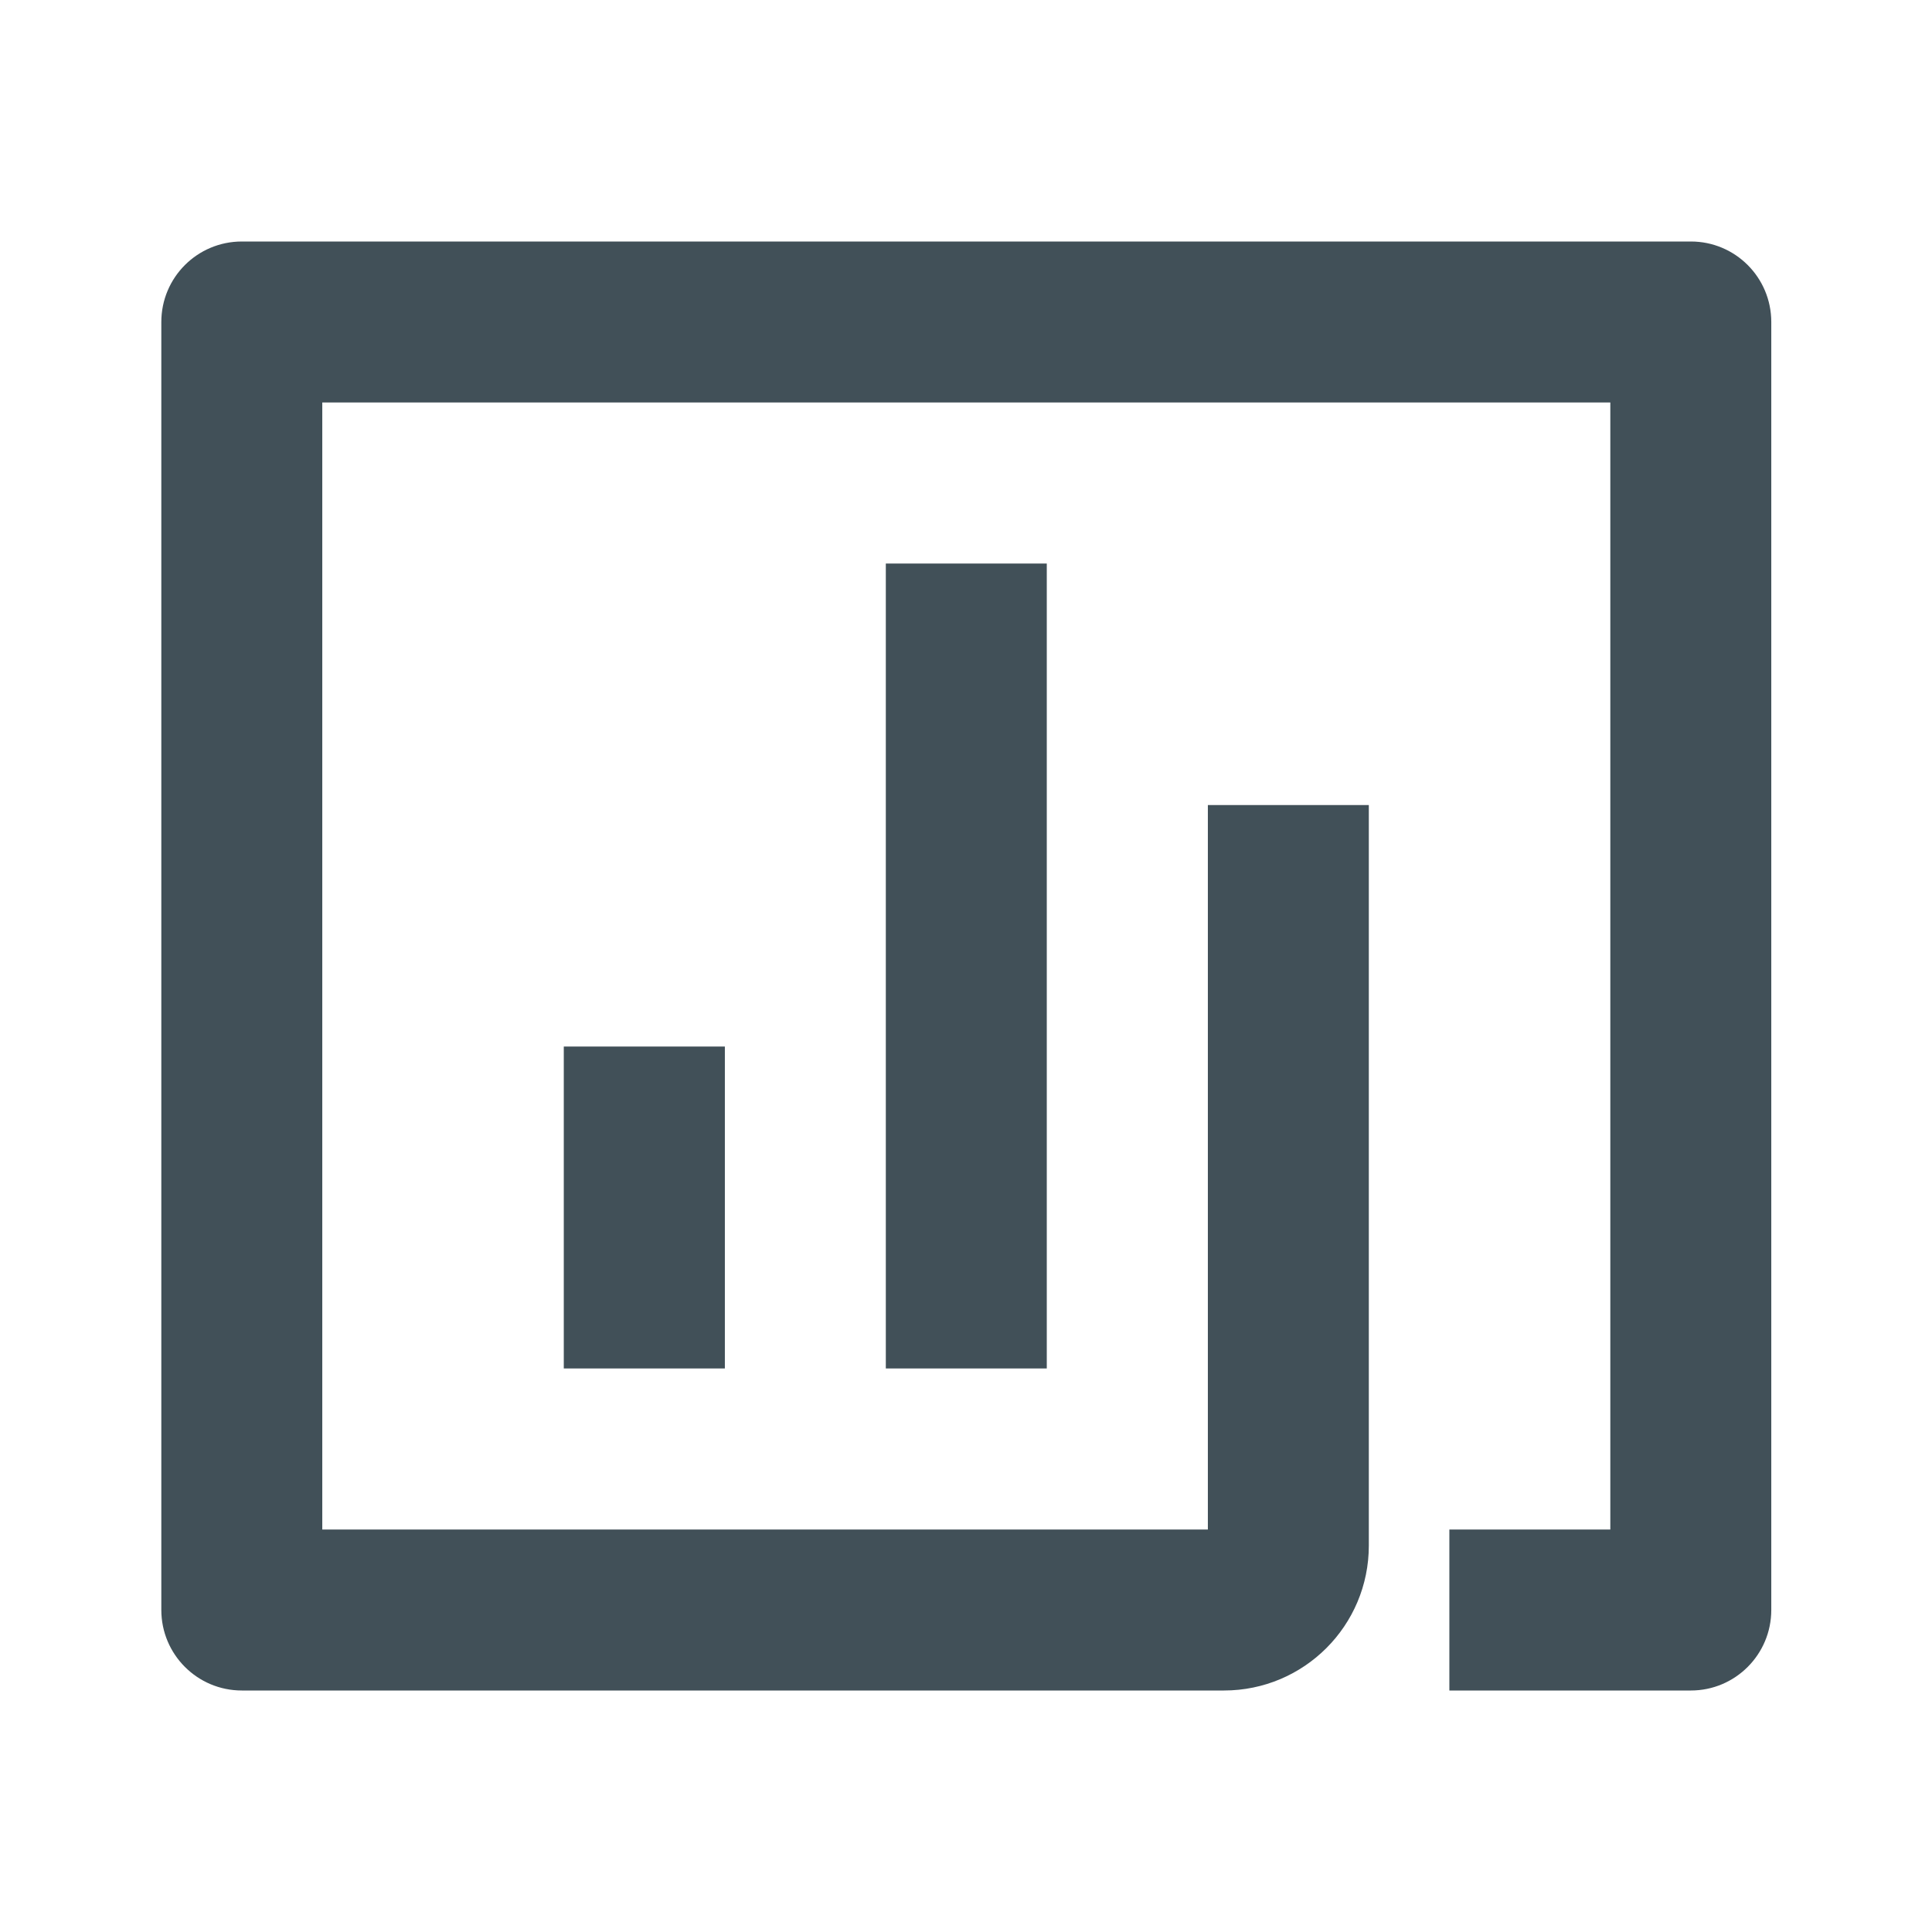
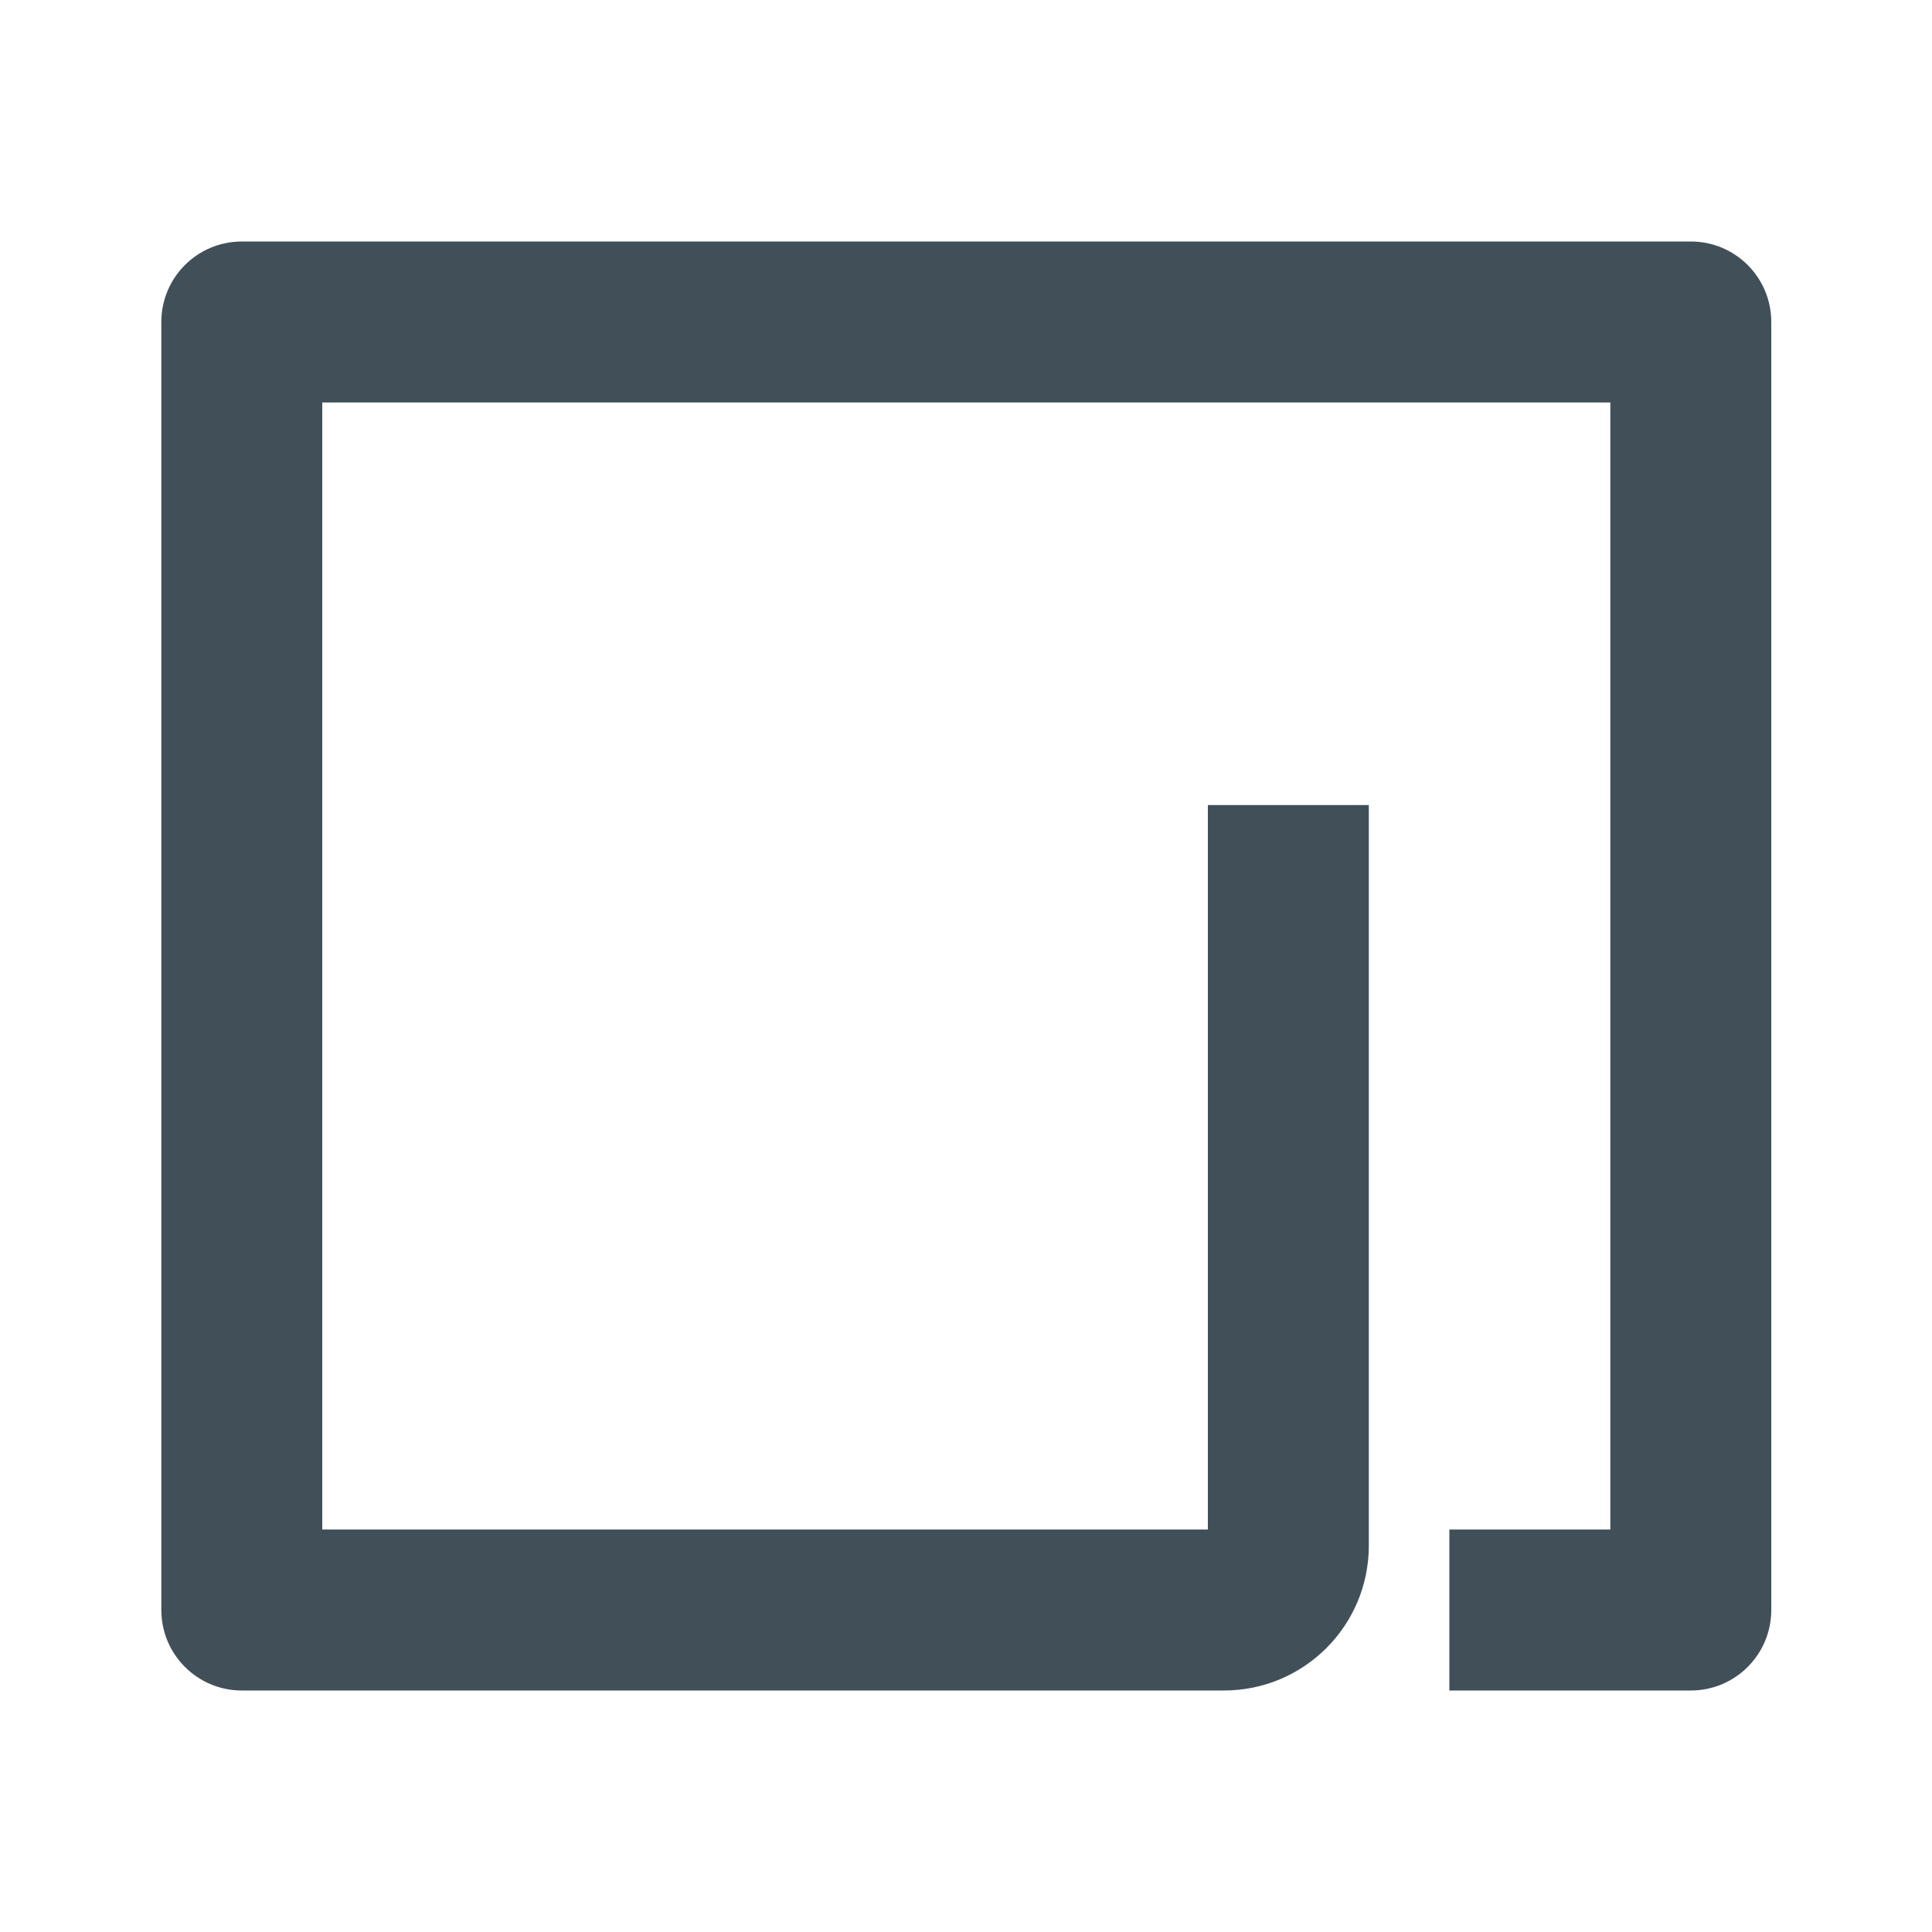
<svg xmlns="http://www.w3.org/2000/svg" width="16" height="16" viewBox="0 0 16 16" fill="none">
  <path d="M2.003 2H14.003C14.371 2 14.669 2.298 14.669 2.667V13.333C14.669 13.701 14.371 14 14.003 14H12.003V12.667H13.336V3.333H2.669V12.667H10.003V6.667H11.336V12.667V12.8C11.336 13.463 10.799 14 10.136 14H2.003C1.634 14 1.336 13.701 1.336 13.333V2.667C1.336 2.298 1.634 2 2.003 2Z" fill="#415058" />
-   <path d="M4.669 8.667H6.003V11.333H4.669V8.667Z" fill="#415058" />
-   <path d="M7.336 4.667H8.669V11.333H7.336V4.667Z" fill="#415058" />
</svg>